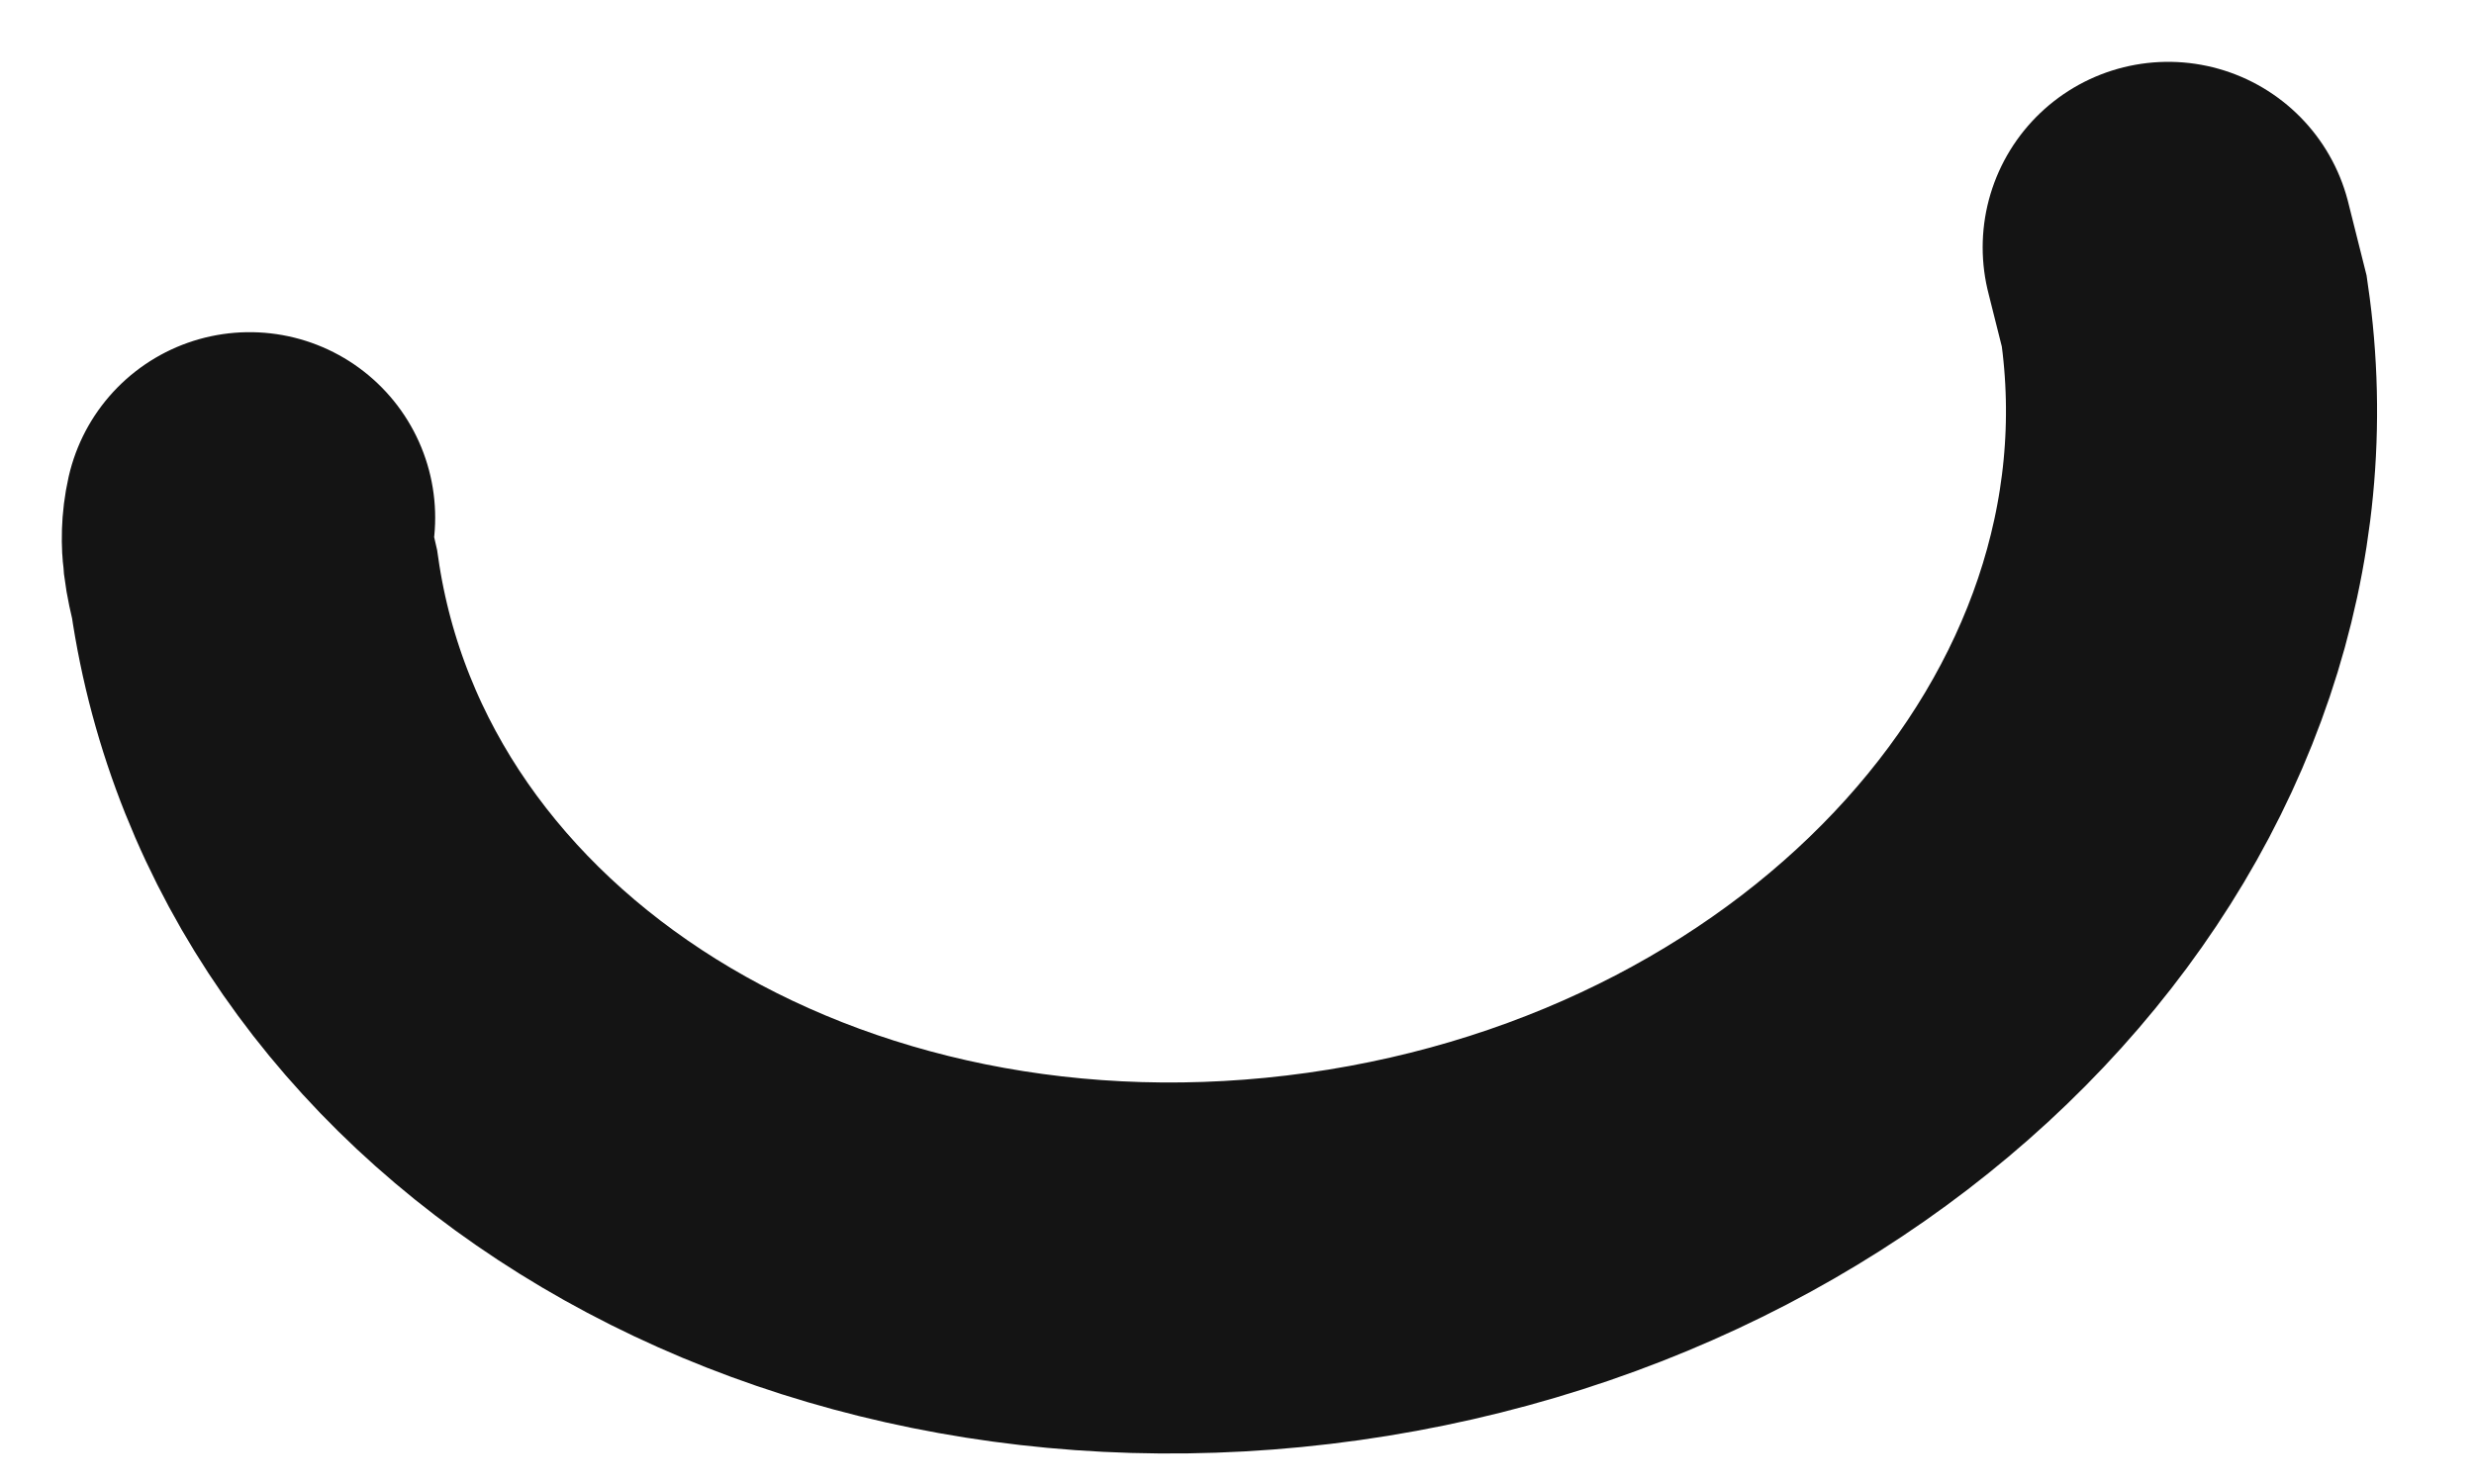
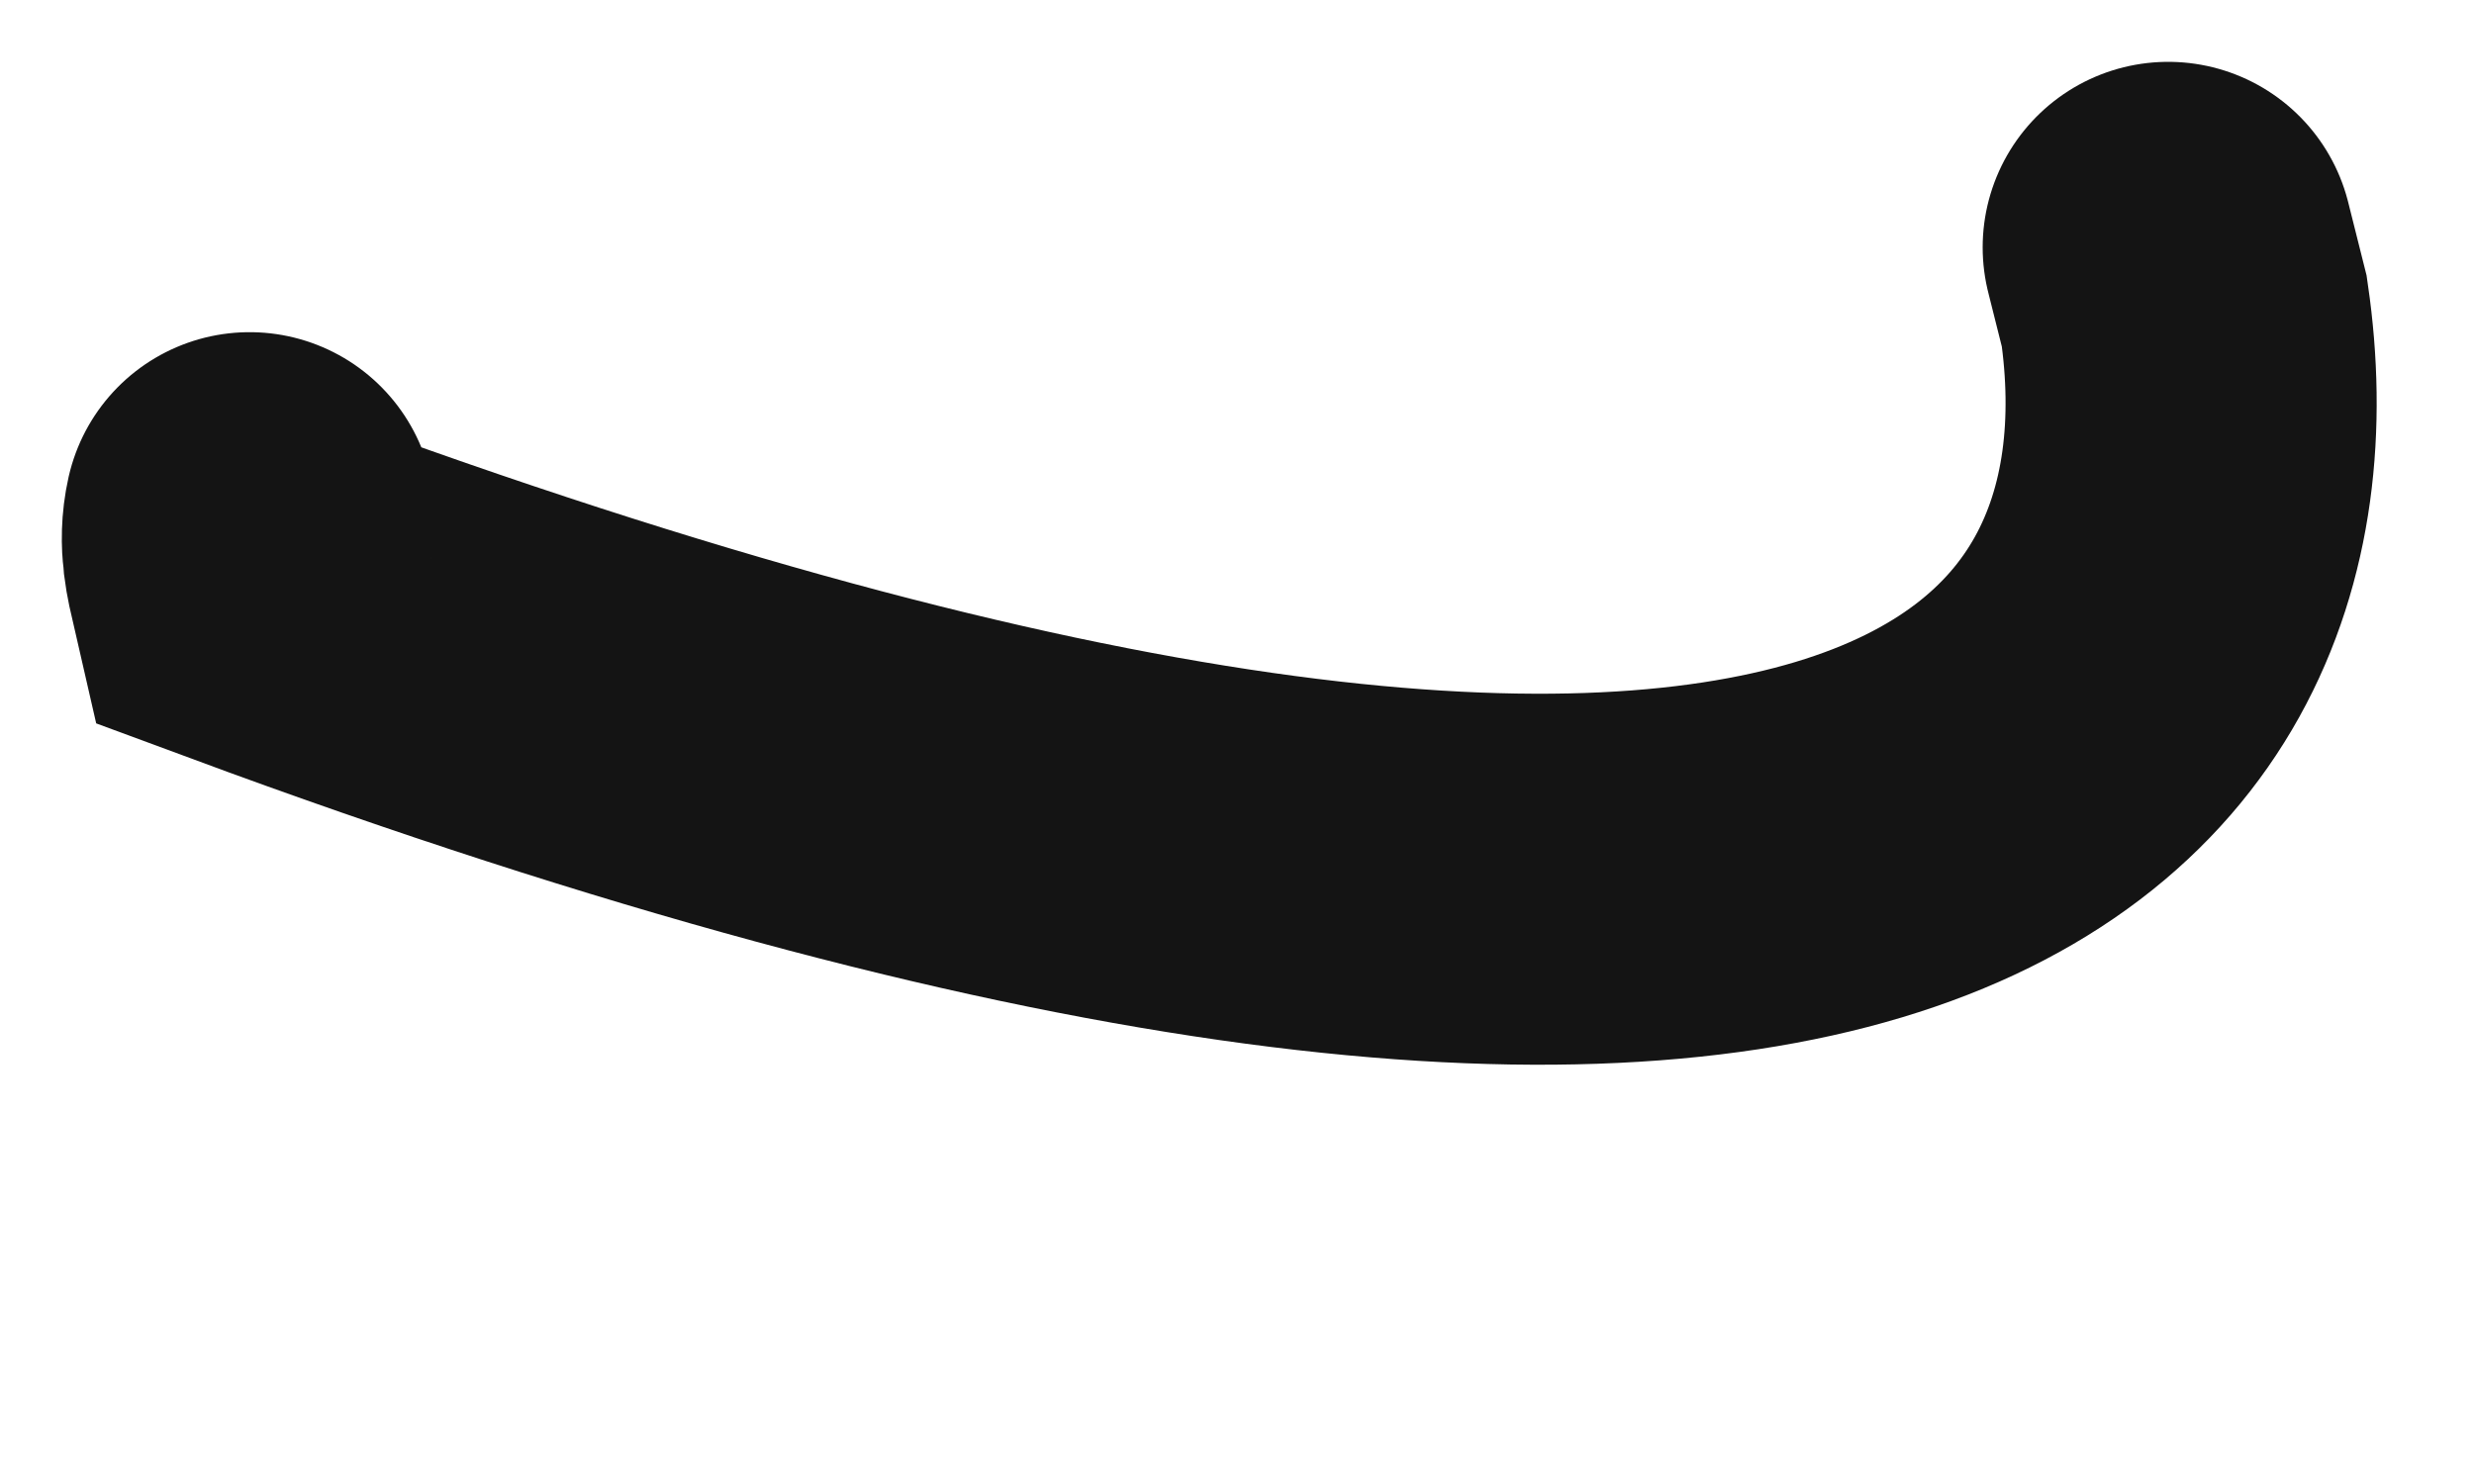
<svg xmlns="http://www.w3.org/2000/svg" fill="none" height="100%" overflow="visible" preserveAspectRatio="none" style="display: block;" viewBox="0 0 10 6" width="100%">
-   <path d="M1.009 2.093C0.987 2.191 1.009 2.275 1.029 2.362C1.29 4.173 3.231 5.384 5.39 5.08C7.549 4.776 9.092 3.07 8.829 1.259L8.764 1" id="Path_165" stroke="#141414" stroke-linecap="round" stroke-width="1.5" />
+   <path d="M1.009 2.093C0.987 2.191 1.009 2.275 1.029 2.362C7.549 4.776 9.092 3.07 8.829 1.259L8.764 1" id="Path_165" stroke="#141414" stroke-linecap="round" stroke-width="1.5" />
</svg>